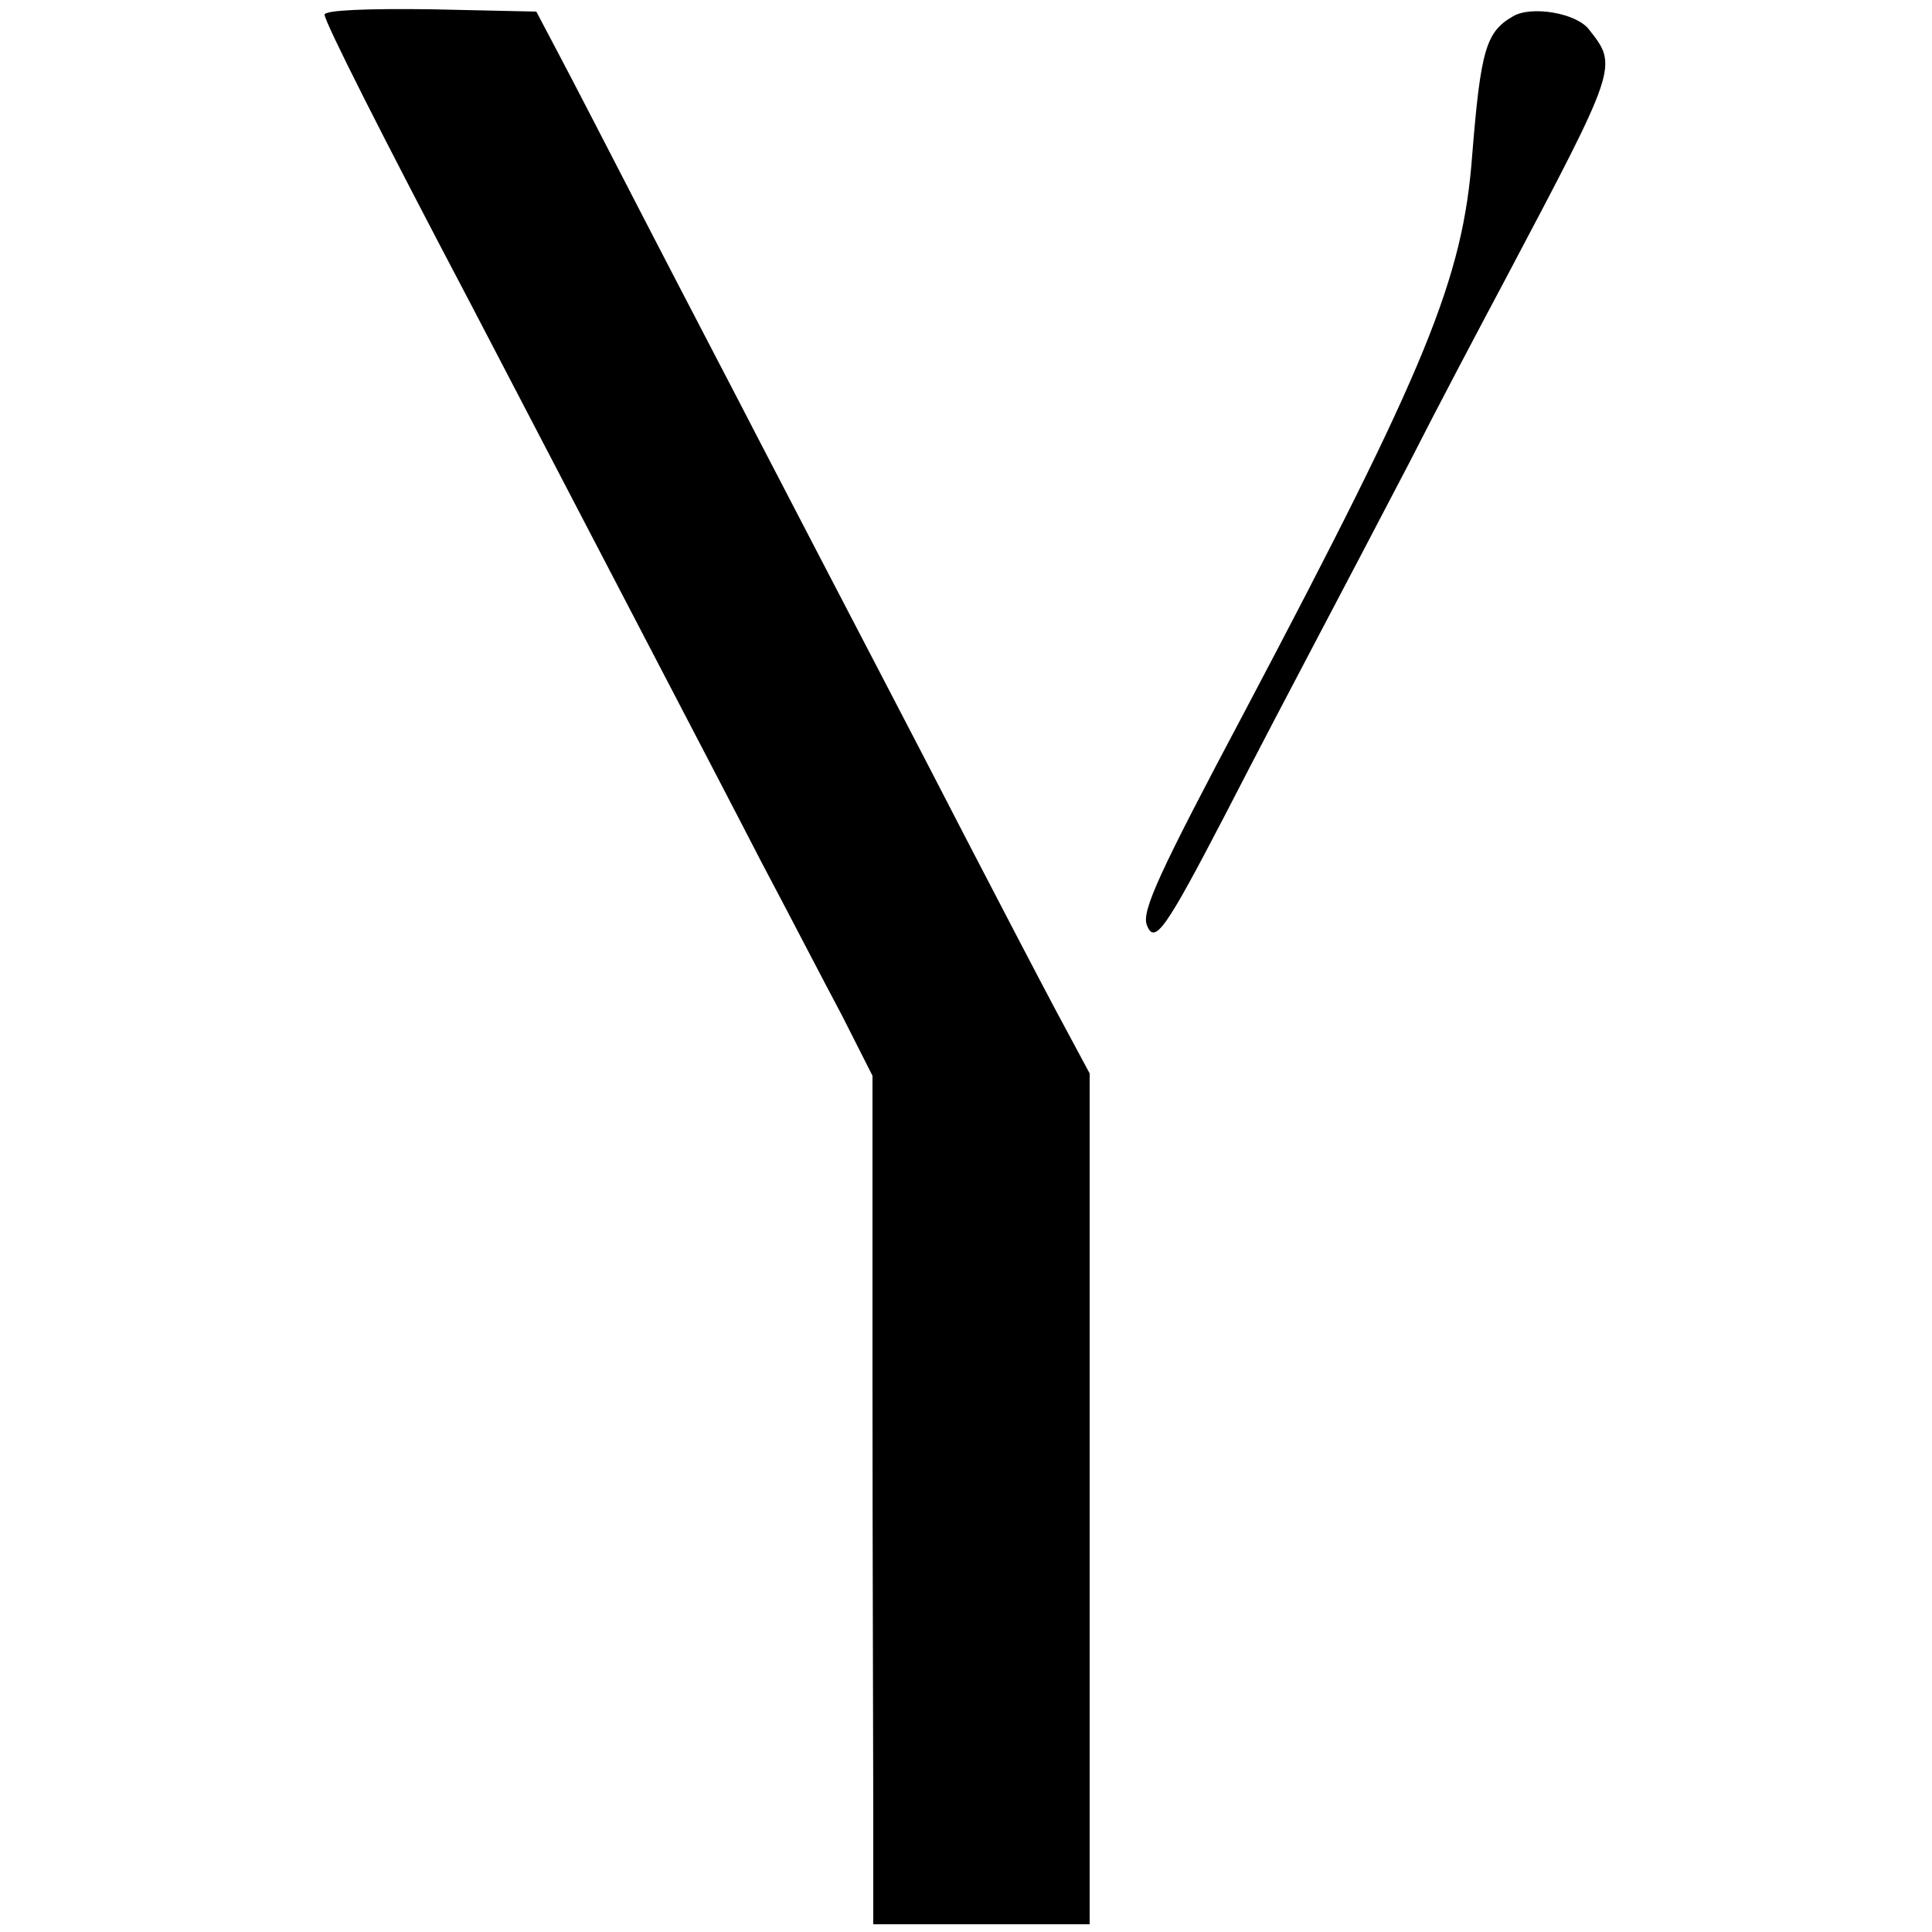
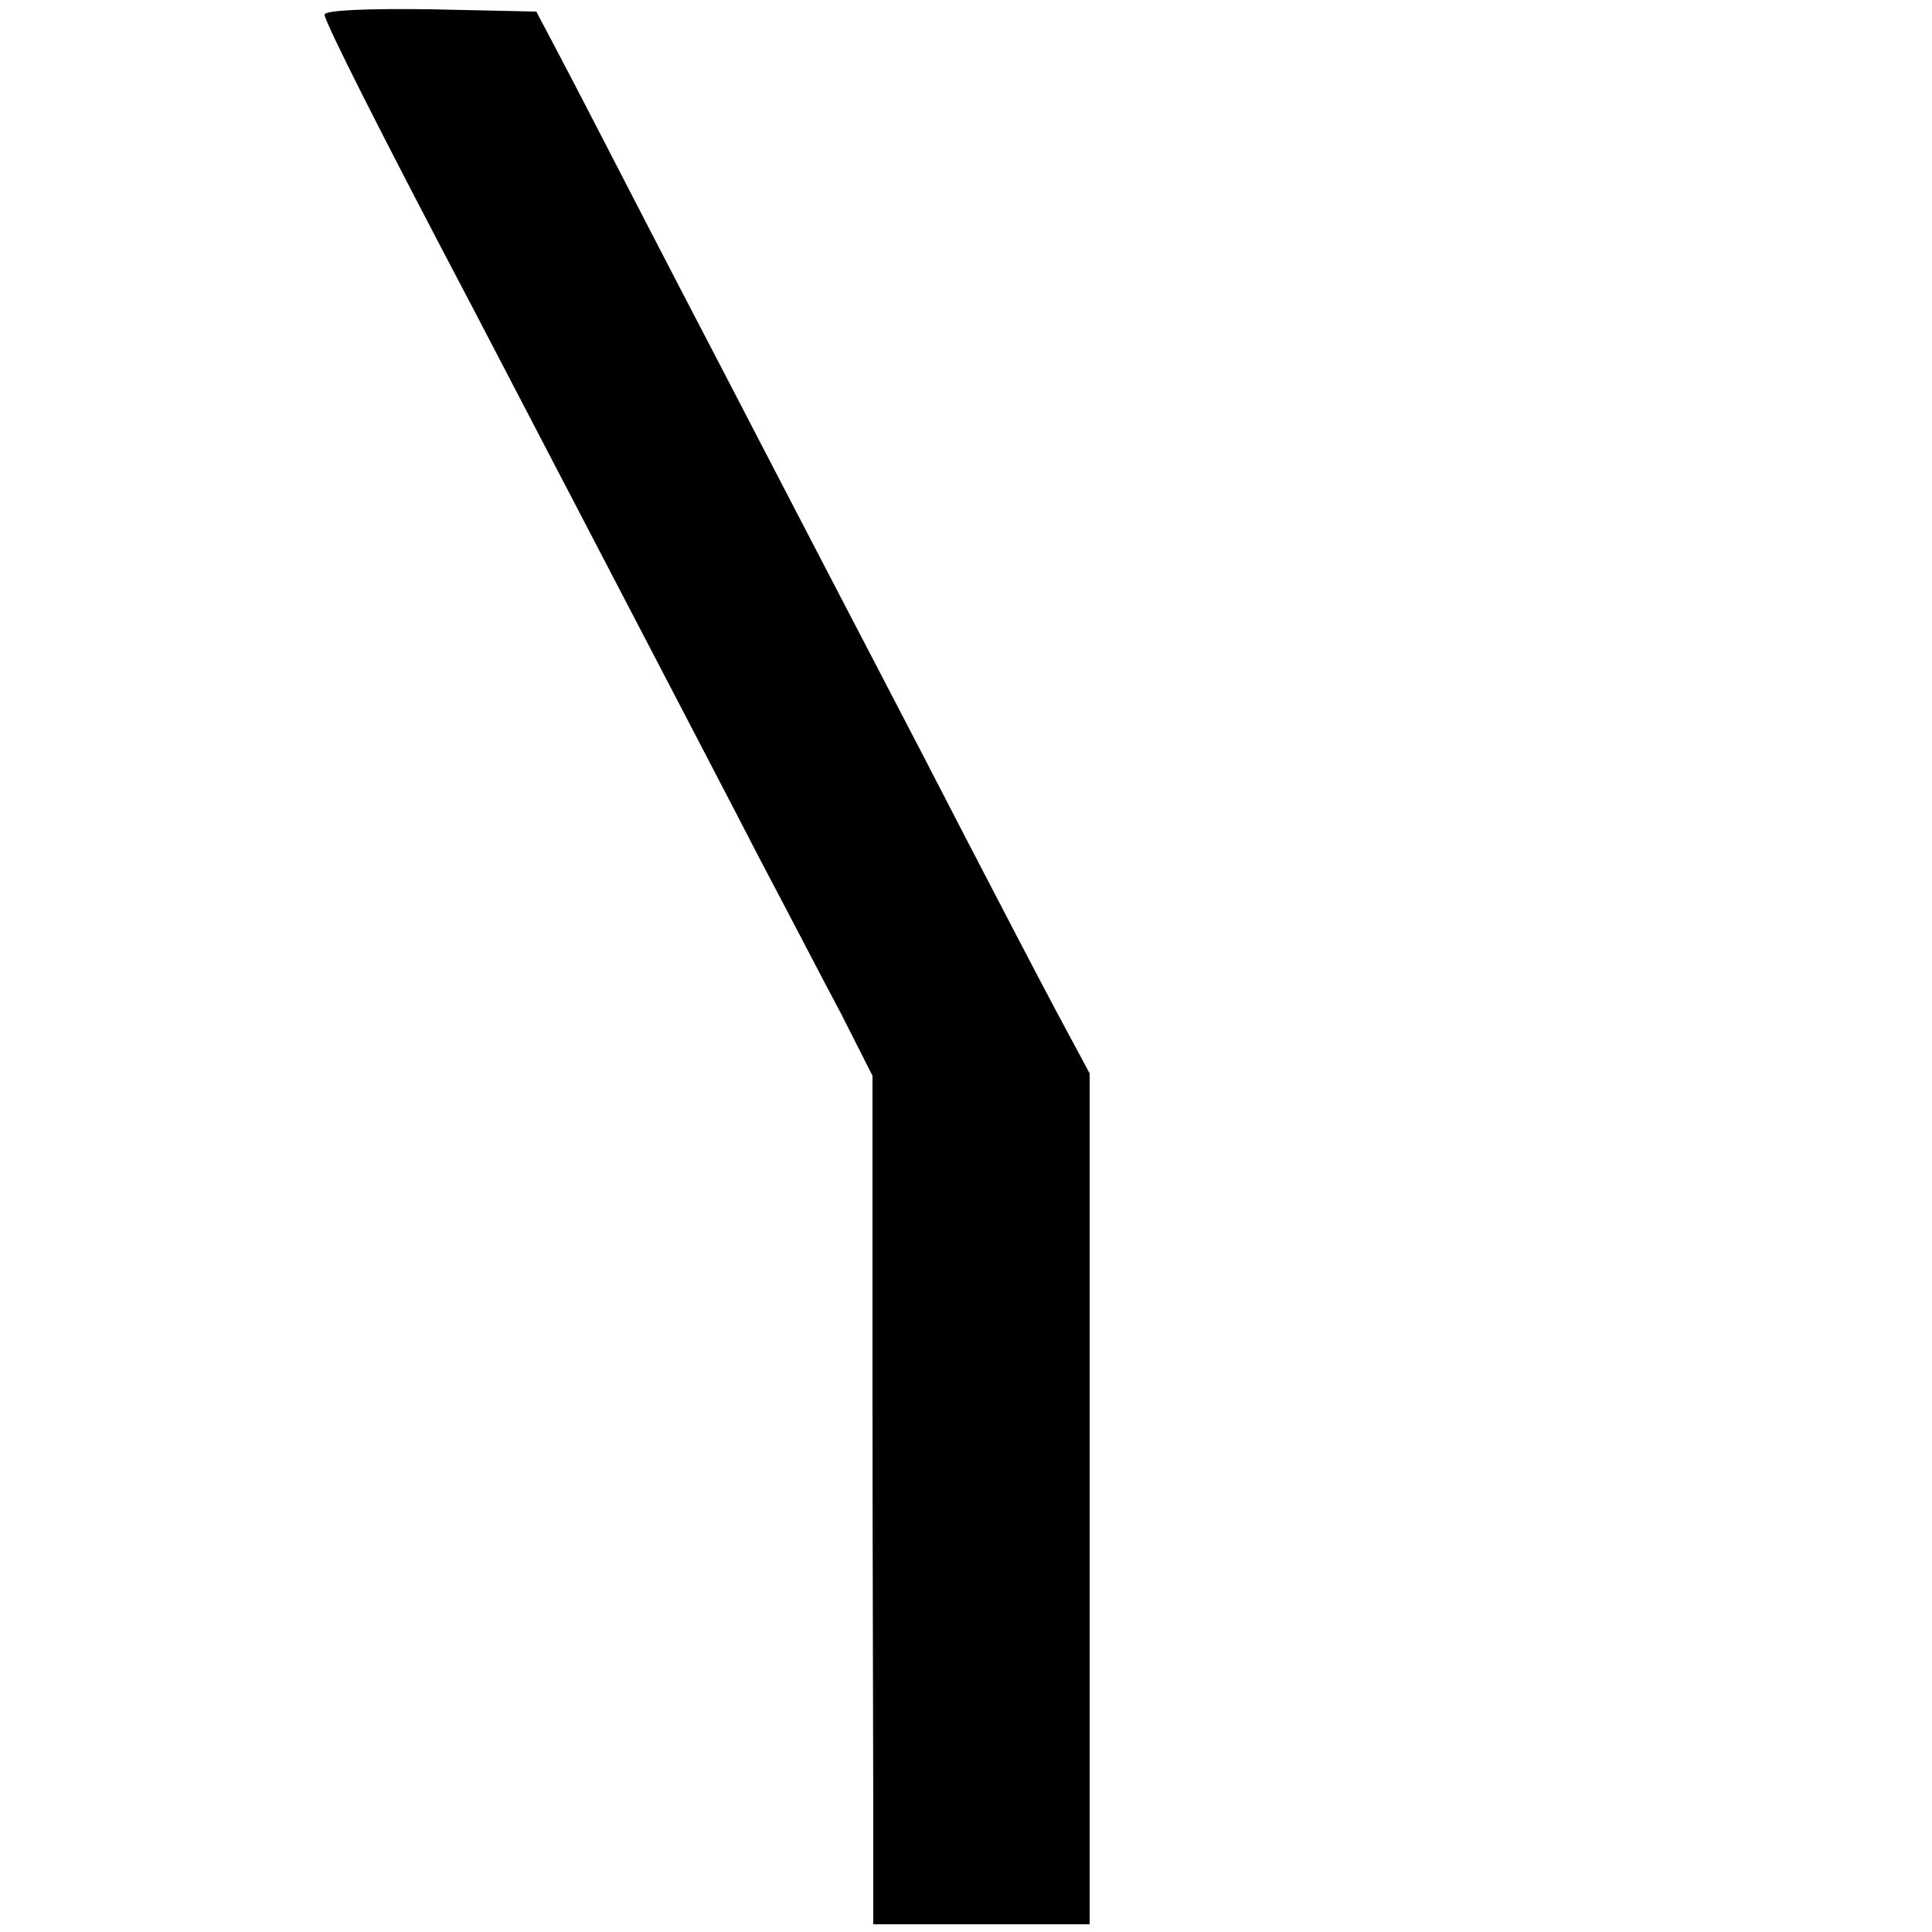
<svg xmlns="http://www.w3.org/2000/svg" version="1.0" width="250pt" height="250pt" viewBox="0 0 250 250" preserveAspectRatio="xMidYMid meet">
  <g transform="translate(0,250) scale(0.1,-0.1)" fill="#000000" stroke="none">
    <path d="M420 2481 c0 -9 72 -152 190 -376 68 -130 151 -290 245 -470 37 -71 96 -184 130 -250 35 -66 81 -155 104 -198 l40 -79 0 -401 c0 -221 1 -468 1 -549 l0 -148 140 0 140 0 0 550 0 551 -44 82 c-24 45 -76 145 -116 222 -71 138 -142 273 -265 510 -34 66 -101 194 -148 285 -47 91 -98 190 -114 220 l-29 55 -137 3 c-81 1 -137 -1 -137 -7z" />
-     <path d="M1958 2479 c-35 -20 -42 -43 -53 -180 -12 -160 -59 -274 -294 -719 -111 -209 -134 -259 -127 -277 10 -26 24 -6 101 142 37 72 91 175 120 230 29 55 82 156 118 225 35 69 91 175 123 235 148 280 148 279 110 327 -16 21 -74 31 -98 17z" />
  </g>
</svg>